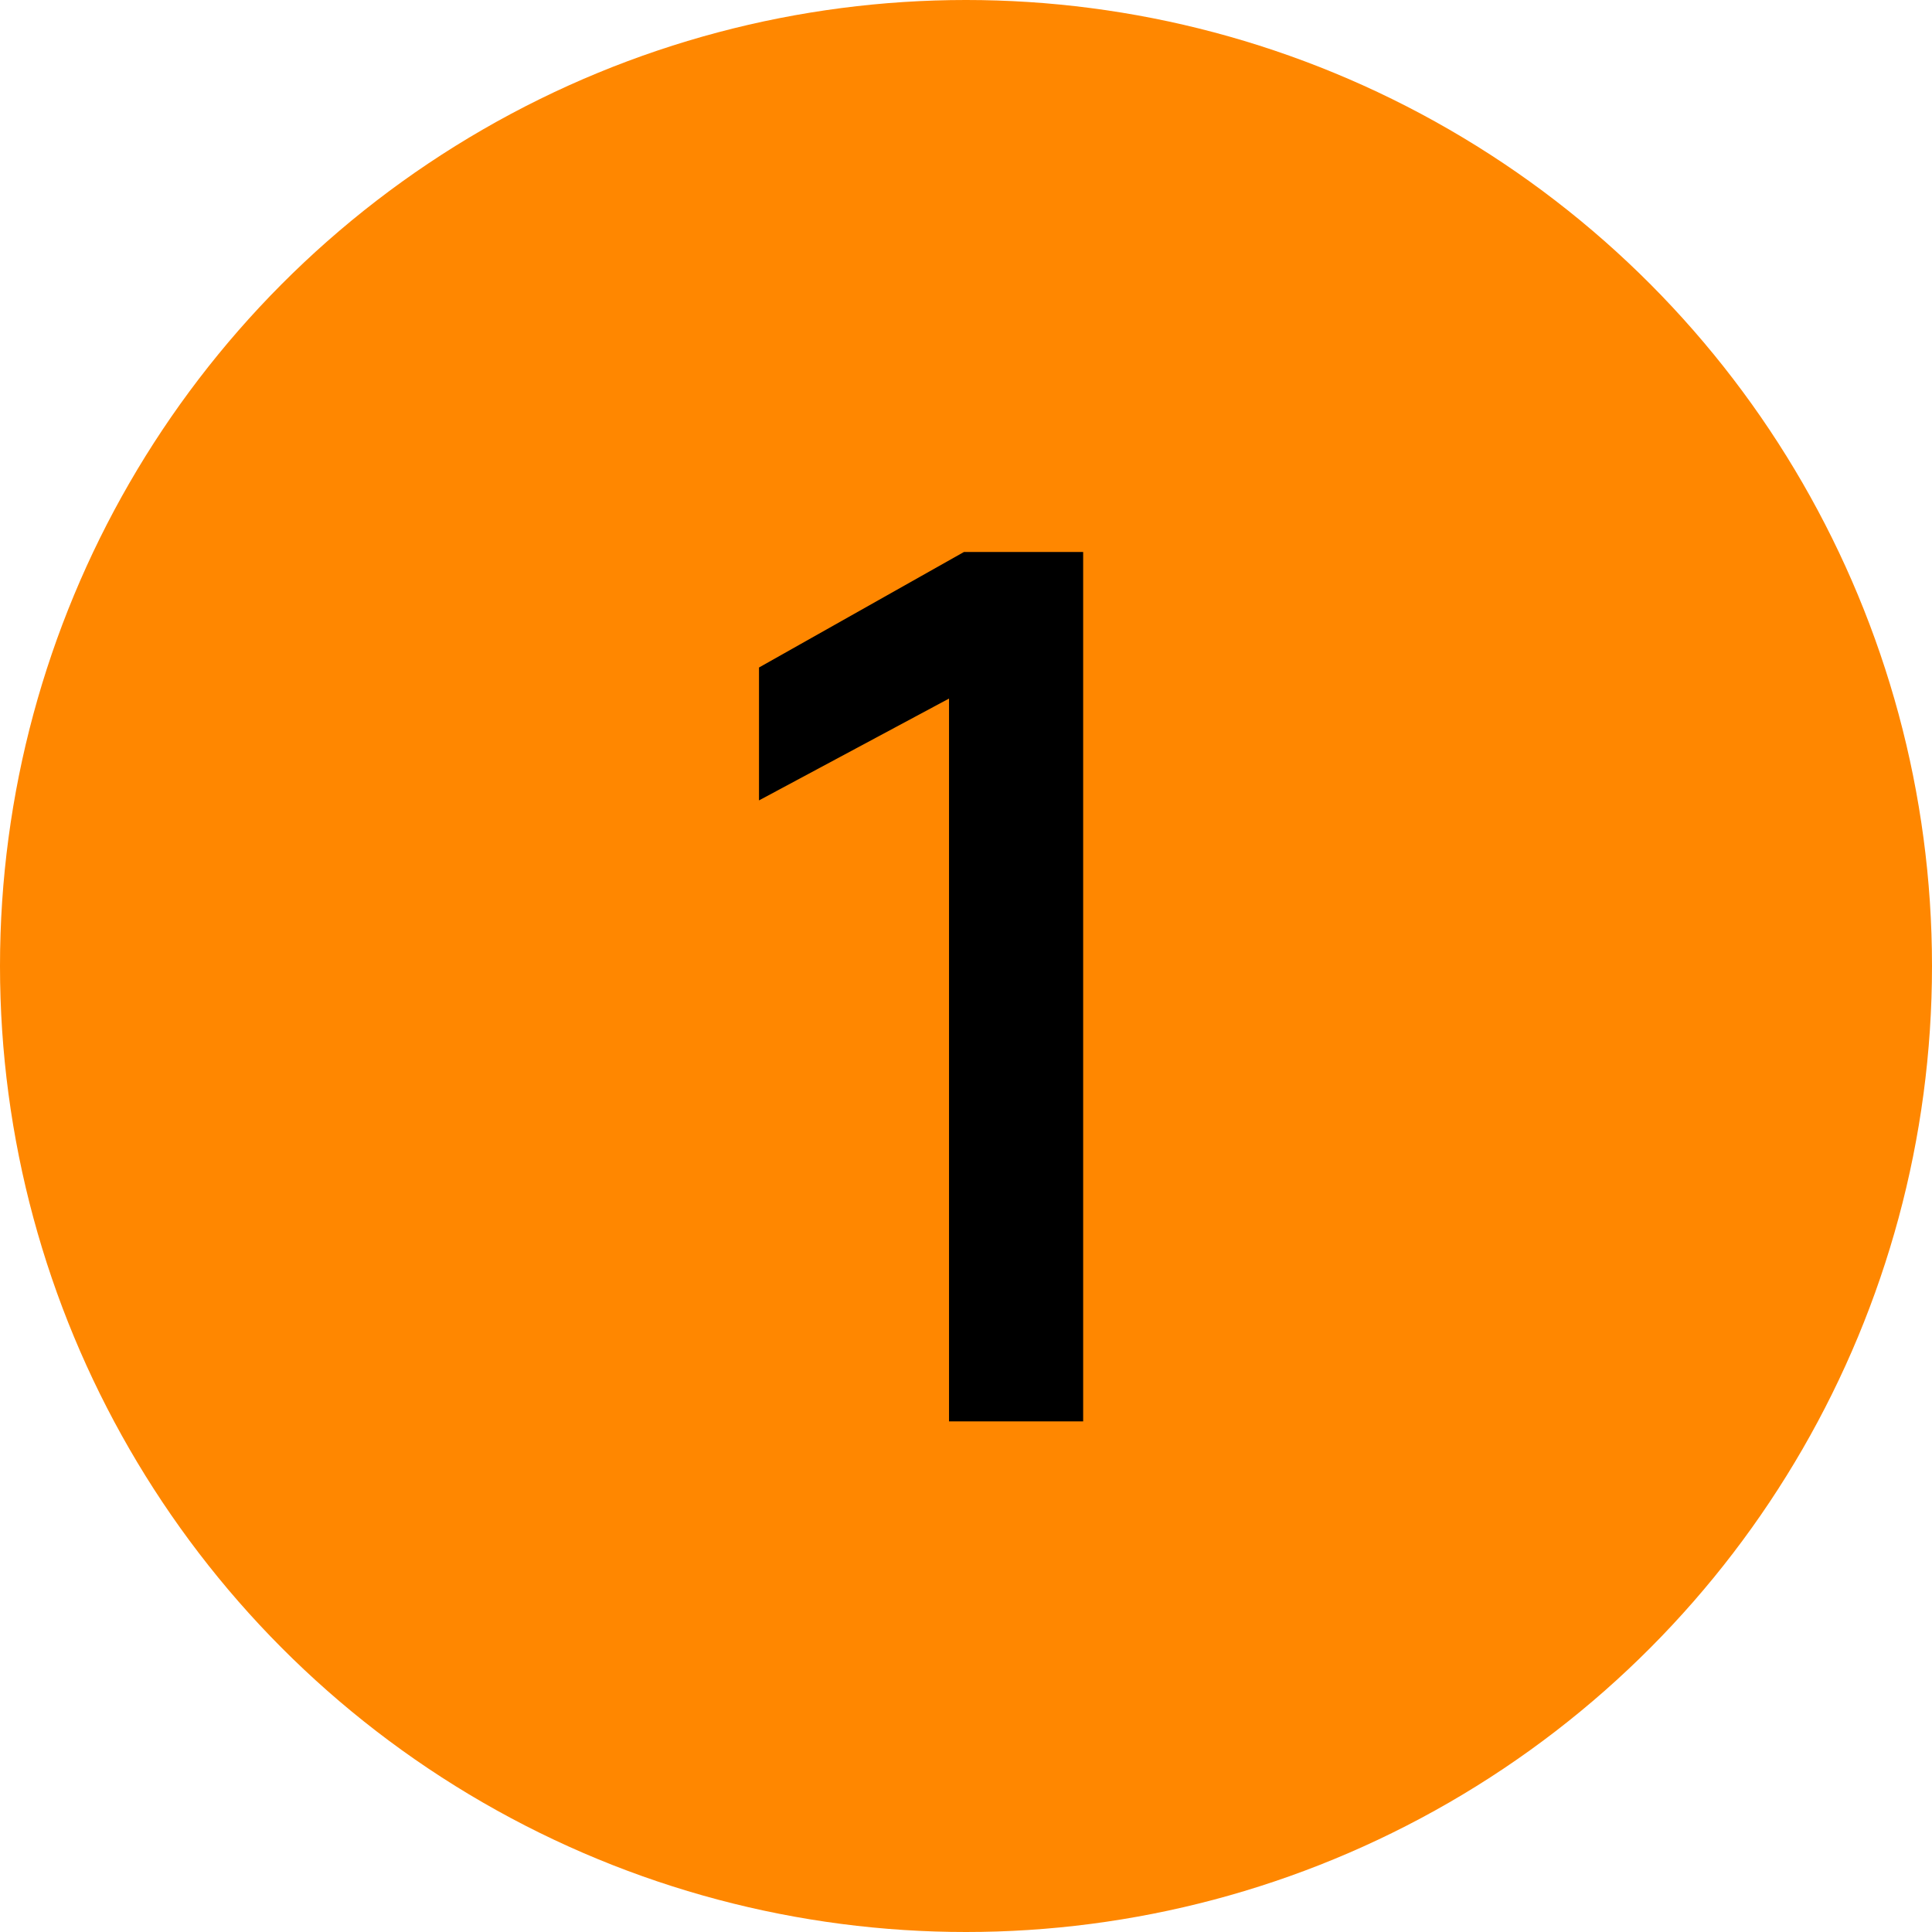
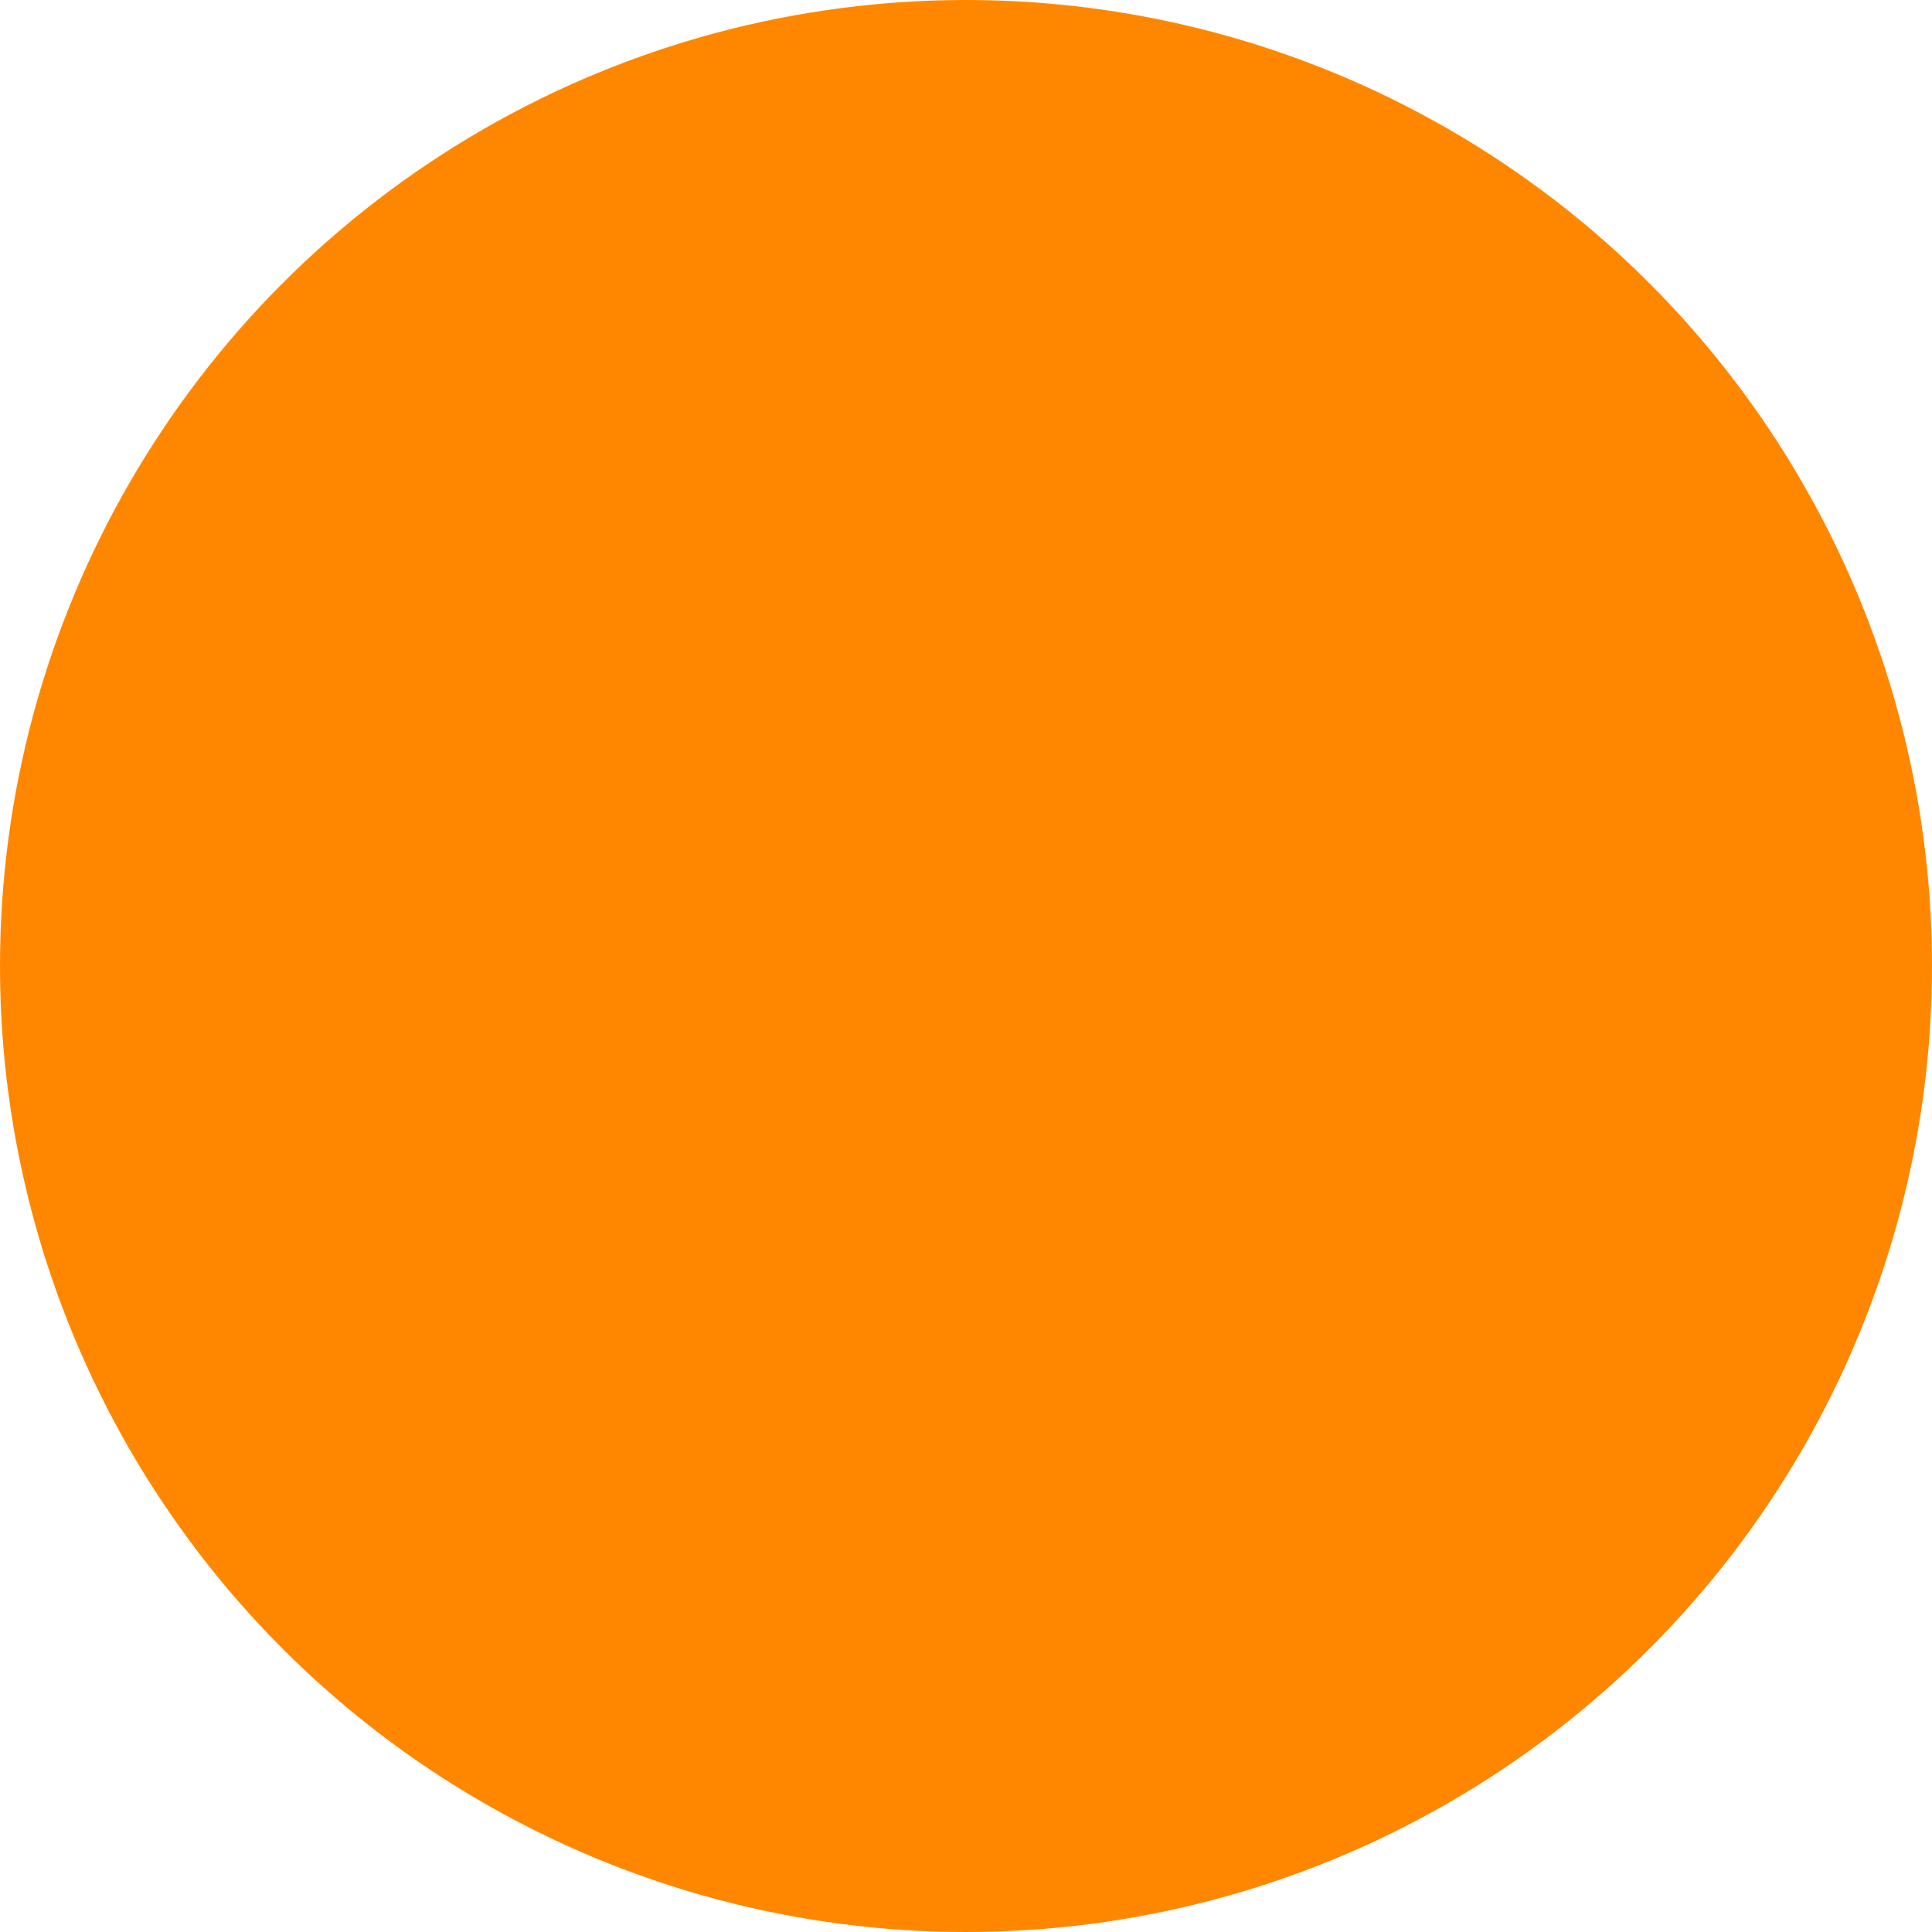
<svg xmlns="http://www.w3.org/2000/svg" width="28" height="28" viewBox="0 0 28 28" fill="none">
  <circle cx="14" cy="14" r="14" fill="#FF8700" />
-   <path d="M15.698 20.6H13.754V10.124L11 11.6V9.674L13.97 8H15.698V20.6Z" fill="black" />
</svg>